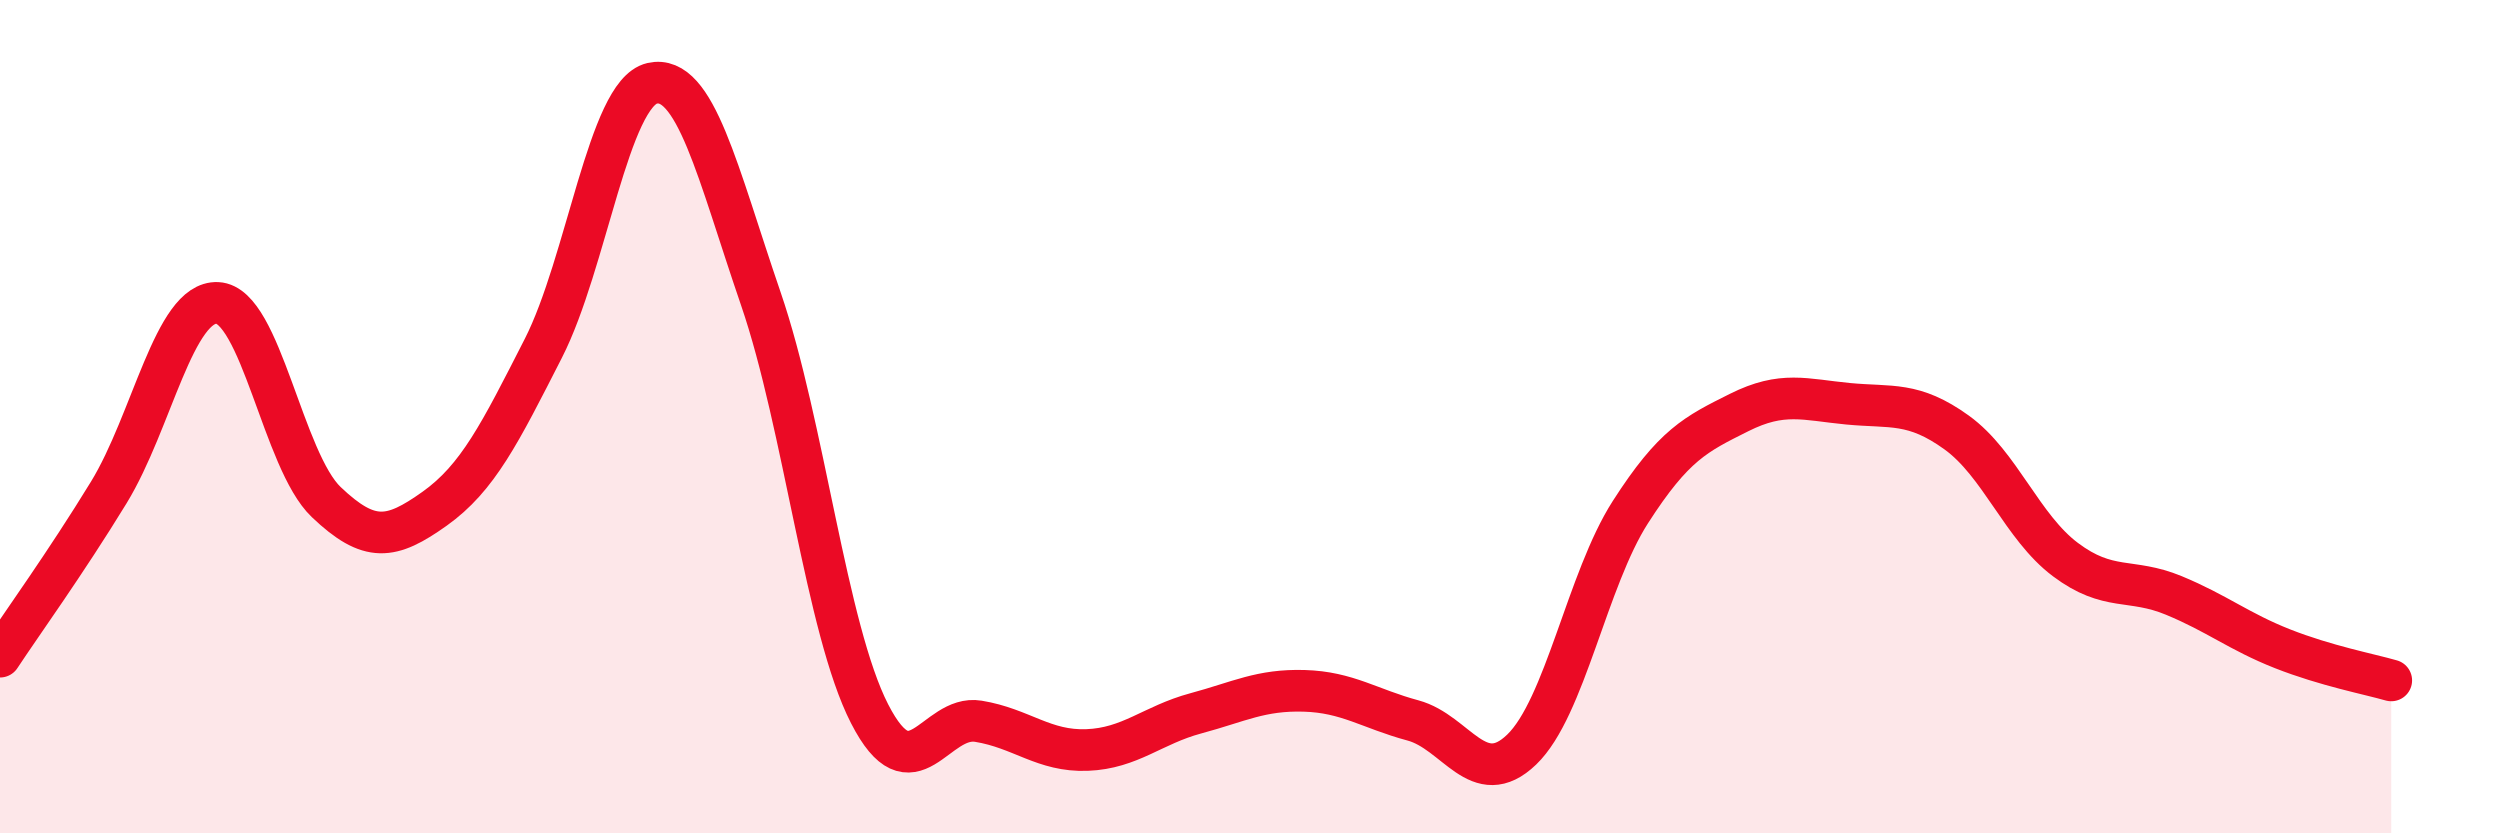
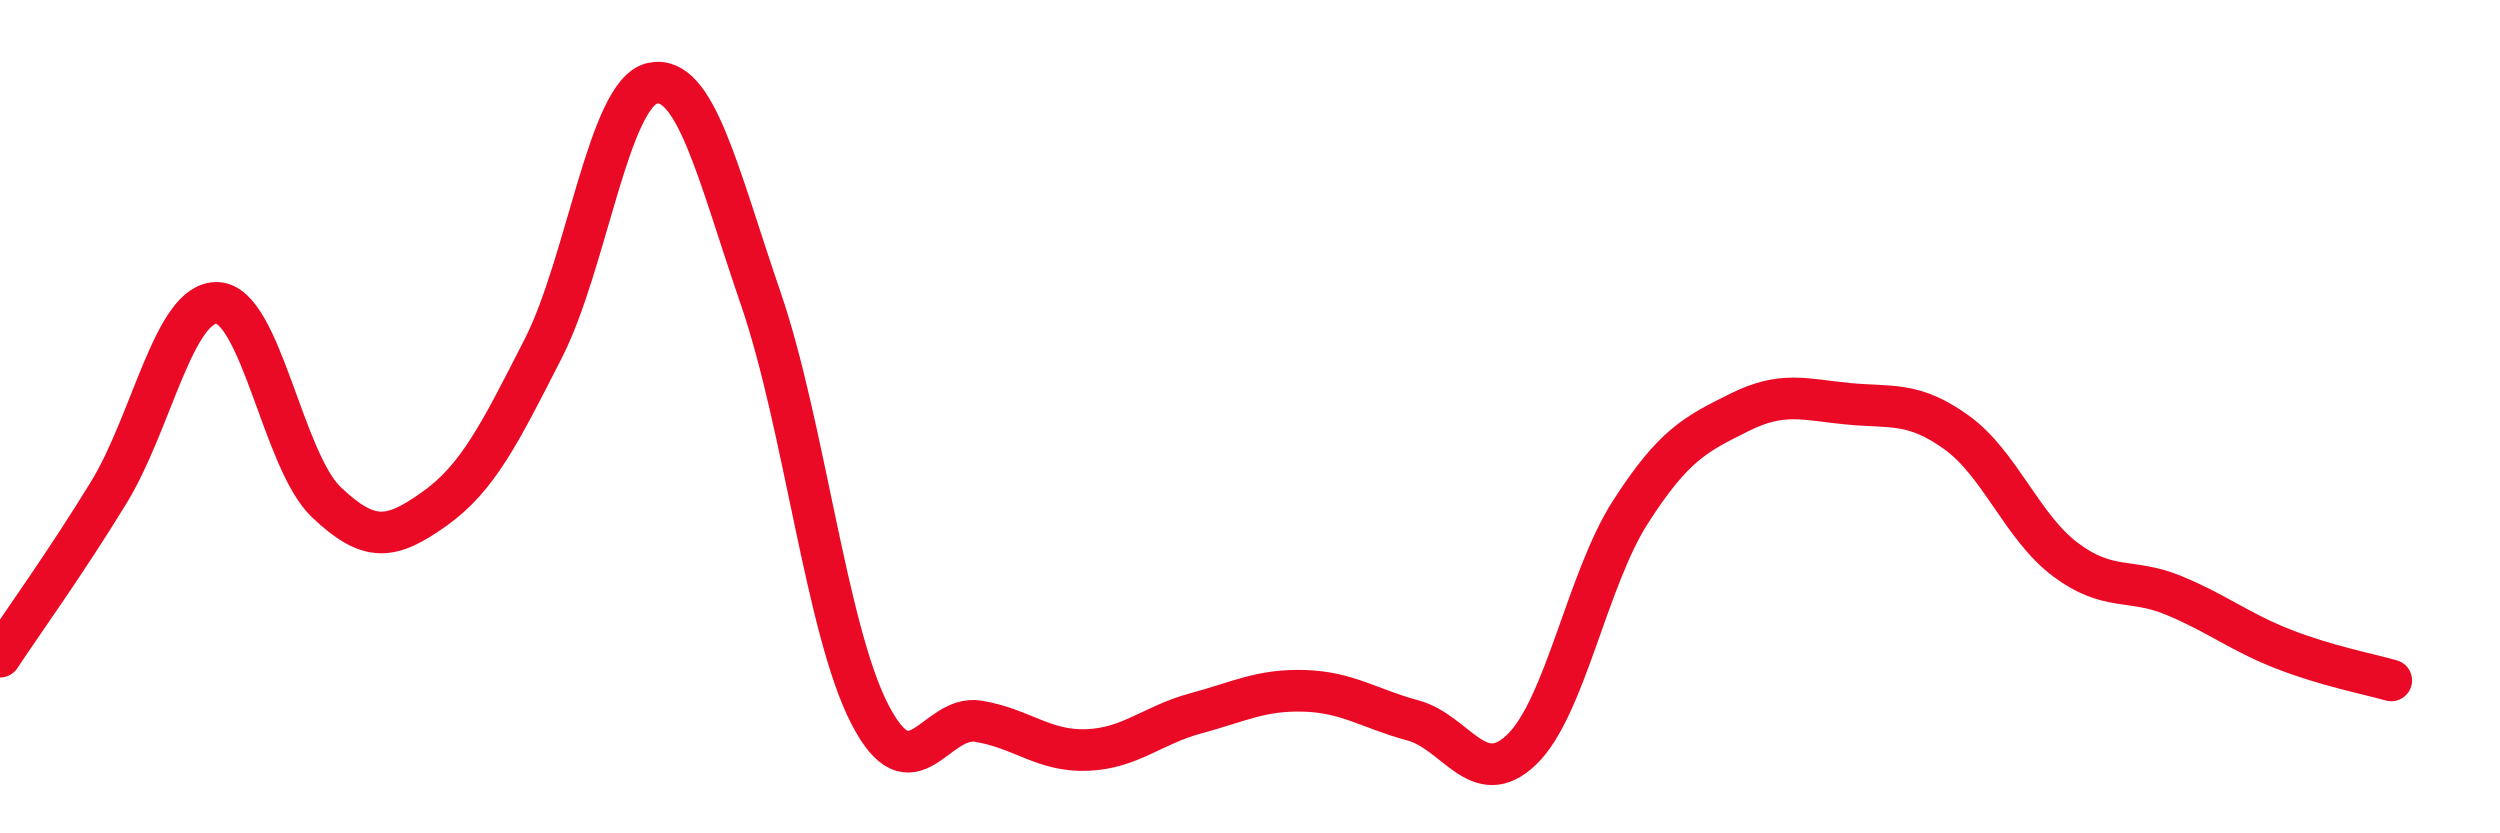
<svg xmlns="http://www.w3.org/2000/svg" width="60" height="20" viewBox="0 0 60 20">
-   <path d="M 0,15.76 C 0.52,14.97 1.57,13.52 2.61,11.82 C 3.65,10.12 4.18,7.22 5.22,7.27 C 6.26,7.32 6.79,11.06 7.83,12.05 C 8.87,13.04 9.39,12.95 10.43,12.21 C 11.47,11.47 12,10.4 13.04,8.36 C 14.08,6.32 14.61,2.24 15.65,2 C 16.69,1.76 17.22,4.14 18.26,7.17 C 19.3,10.2 19.83,15.1 20.87,17.13 C 21.91,19.16 22.44,17.14 23.48,17.31 C 24.52,17.48 25.05,18.04 26.09,18 C 27.13,17.96 27.66,17.4 28.7,17.12 C 29.74,16.84 30.26,16.55 31.3,16.58 C 32.34,16.61 32.87,17.01 33.91,17.29 C 34.95,17.57 35.48,18.99 36.52,17.99 C 37.56,16.99 38.09,13.91 39.13,12.29 C 40.17,10.67 40.7,10.42 41.74,9.9 C 42.78,9.38 43.31,9.59 44.35,9.69 C 45.39,9.79 45.92,9.63 46.96,10.38 C 48,11.13 48.53,12.65 49.57,13.43 C 50.61,14.21 51.13,13.86 52.17,14.29 C 53.21,14.72 53.74,15.16 54.78,15.57 C 55.82,15.98 56.87,16.18 57.39,16.33L57.39 20L0 20Z" fill="#EB0A25" opacity="0.1" stroke-linecap="round" stroke-linejoin="round" />
  <path d="M 0,15.76 C 0.52,14.97 1.57,13.52 2.61,11.82 C 3.65,10.12 4.18,7.22 5.22,7.27 C 6.26,7.32 6.79,11.06 7.83,12.05 C 8.87,13.04 9.39,12.95 10.43,12.21 C 11.47,11.47 12,10.4 13.04,8.36 C 14.08,6.32 14.61,2.24 15.65,2 C 16.69,1.76 17.22,4.14 18.26,7.17 C 19.3,10.2 19.83,15.1 20.87,17.13 C 21.91,19.16 22.44,17.14 23.48,17.31 C 24.52,17.48 25.05,18.04 26.09,18 C 27.13,17.96 27.66,17.4 28.7,17.12 C 29.74,16.84 30.26,16.55 31.3,16.58 C 32.34,16.61 32.87,17.01 33.91,17.29 C 34.95,17.57 35.48,18.99 36.52,17.99 C 37.56,16.99 38.09,13.91 39.13,12.29 C 40.17,10.67 40.7,10.42 41.74,9.9 C 42.78,9.38 43.31,9.59 44.35,9.69 C 45.39,9.79 45.92,9.63 46.96,10.38 C 48,11.13 48.53,12.65 49.57,13.43 C 50.61,14.21 51.13,13.86 52.17,14.29 C 53.21,14.72 53.74,15.16 54.78,15.57 C 55.82,15.98 56.87,16.18 57.39,16.33" stroke="#EB0A25" stroke-width="1" fill="none" stroke-linecap="round" stroke-linejoin="round" />
</svg>